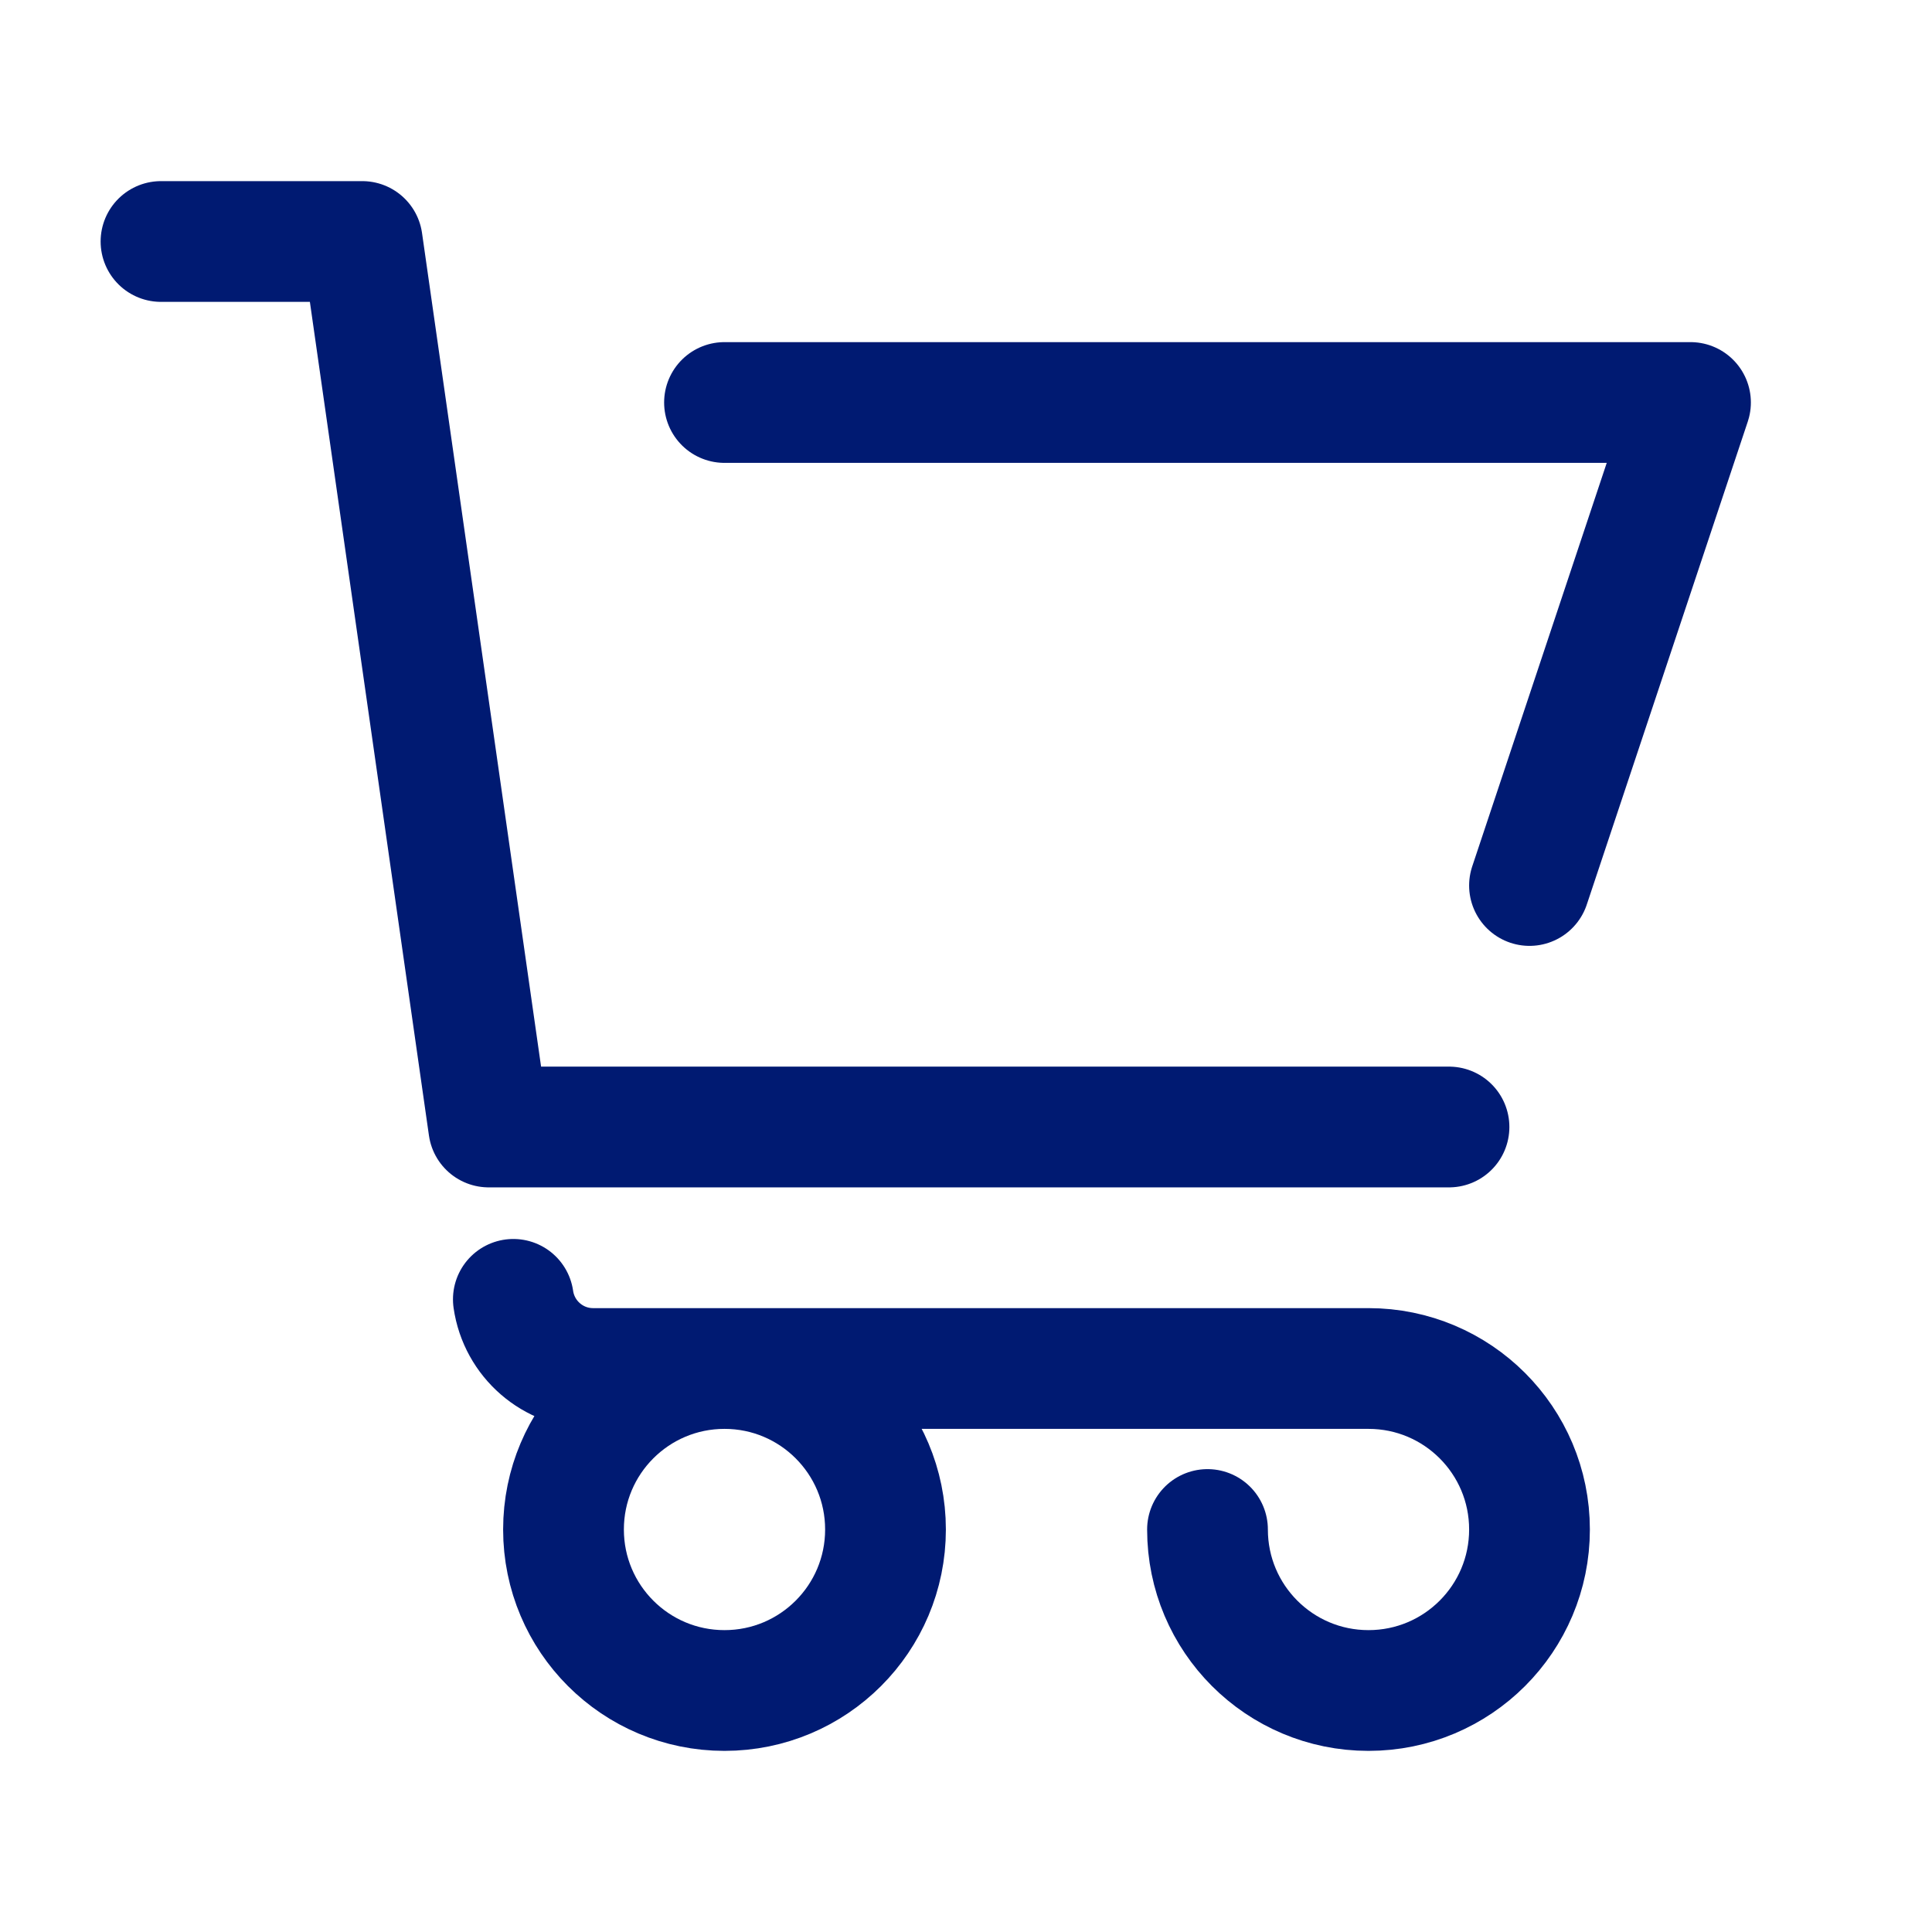
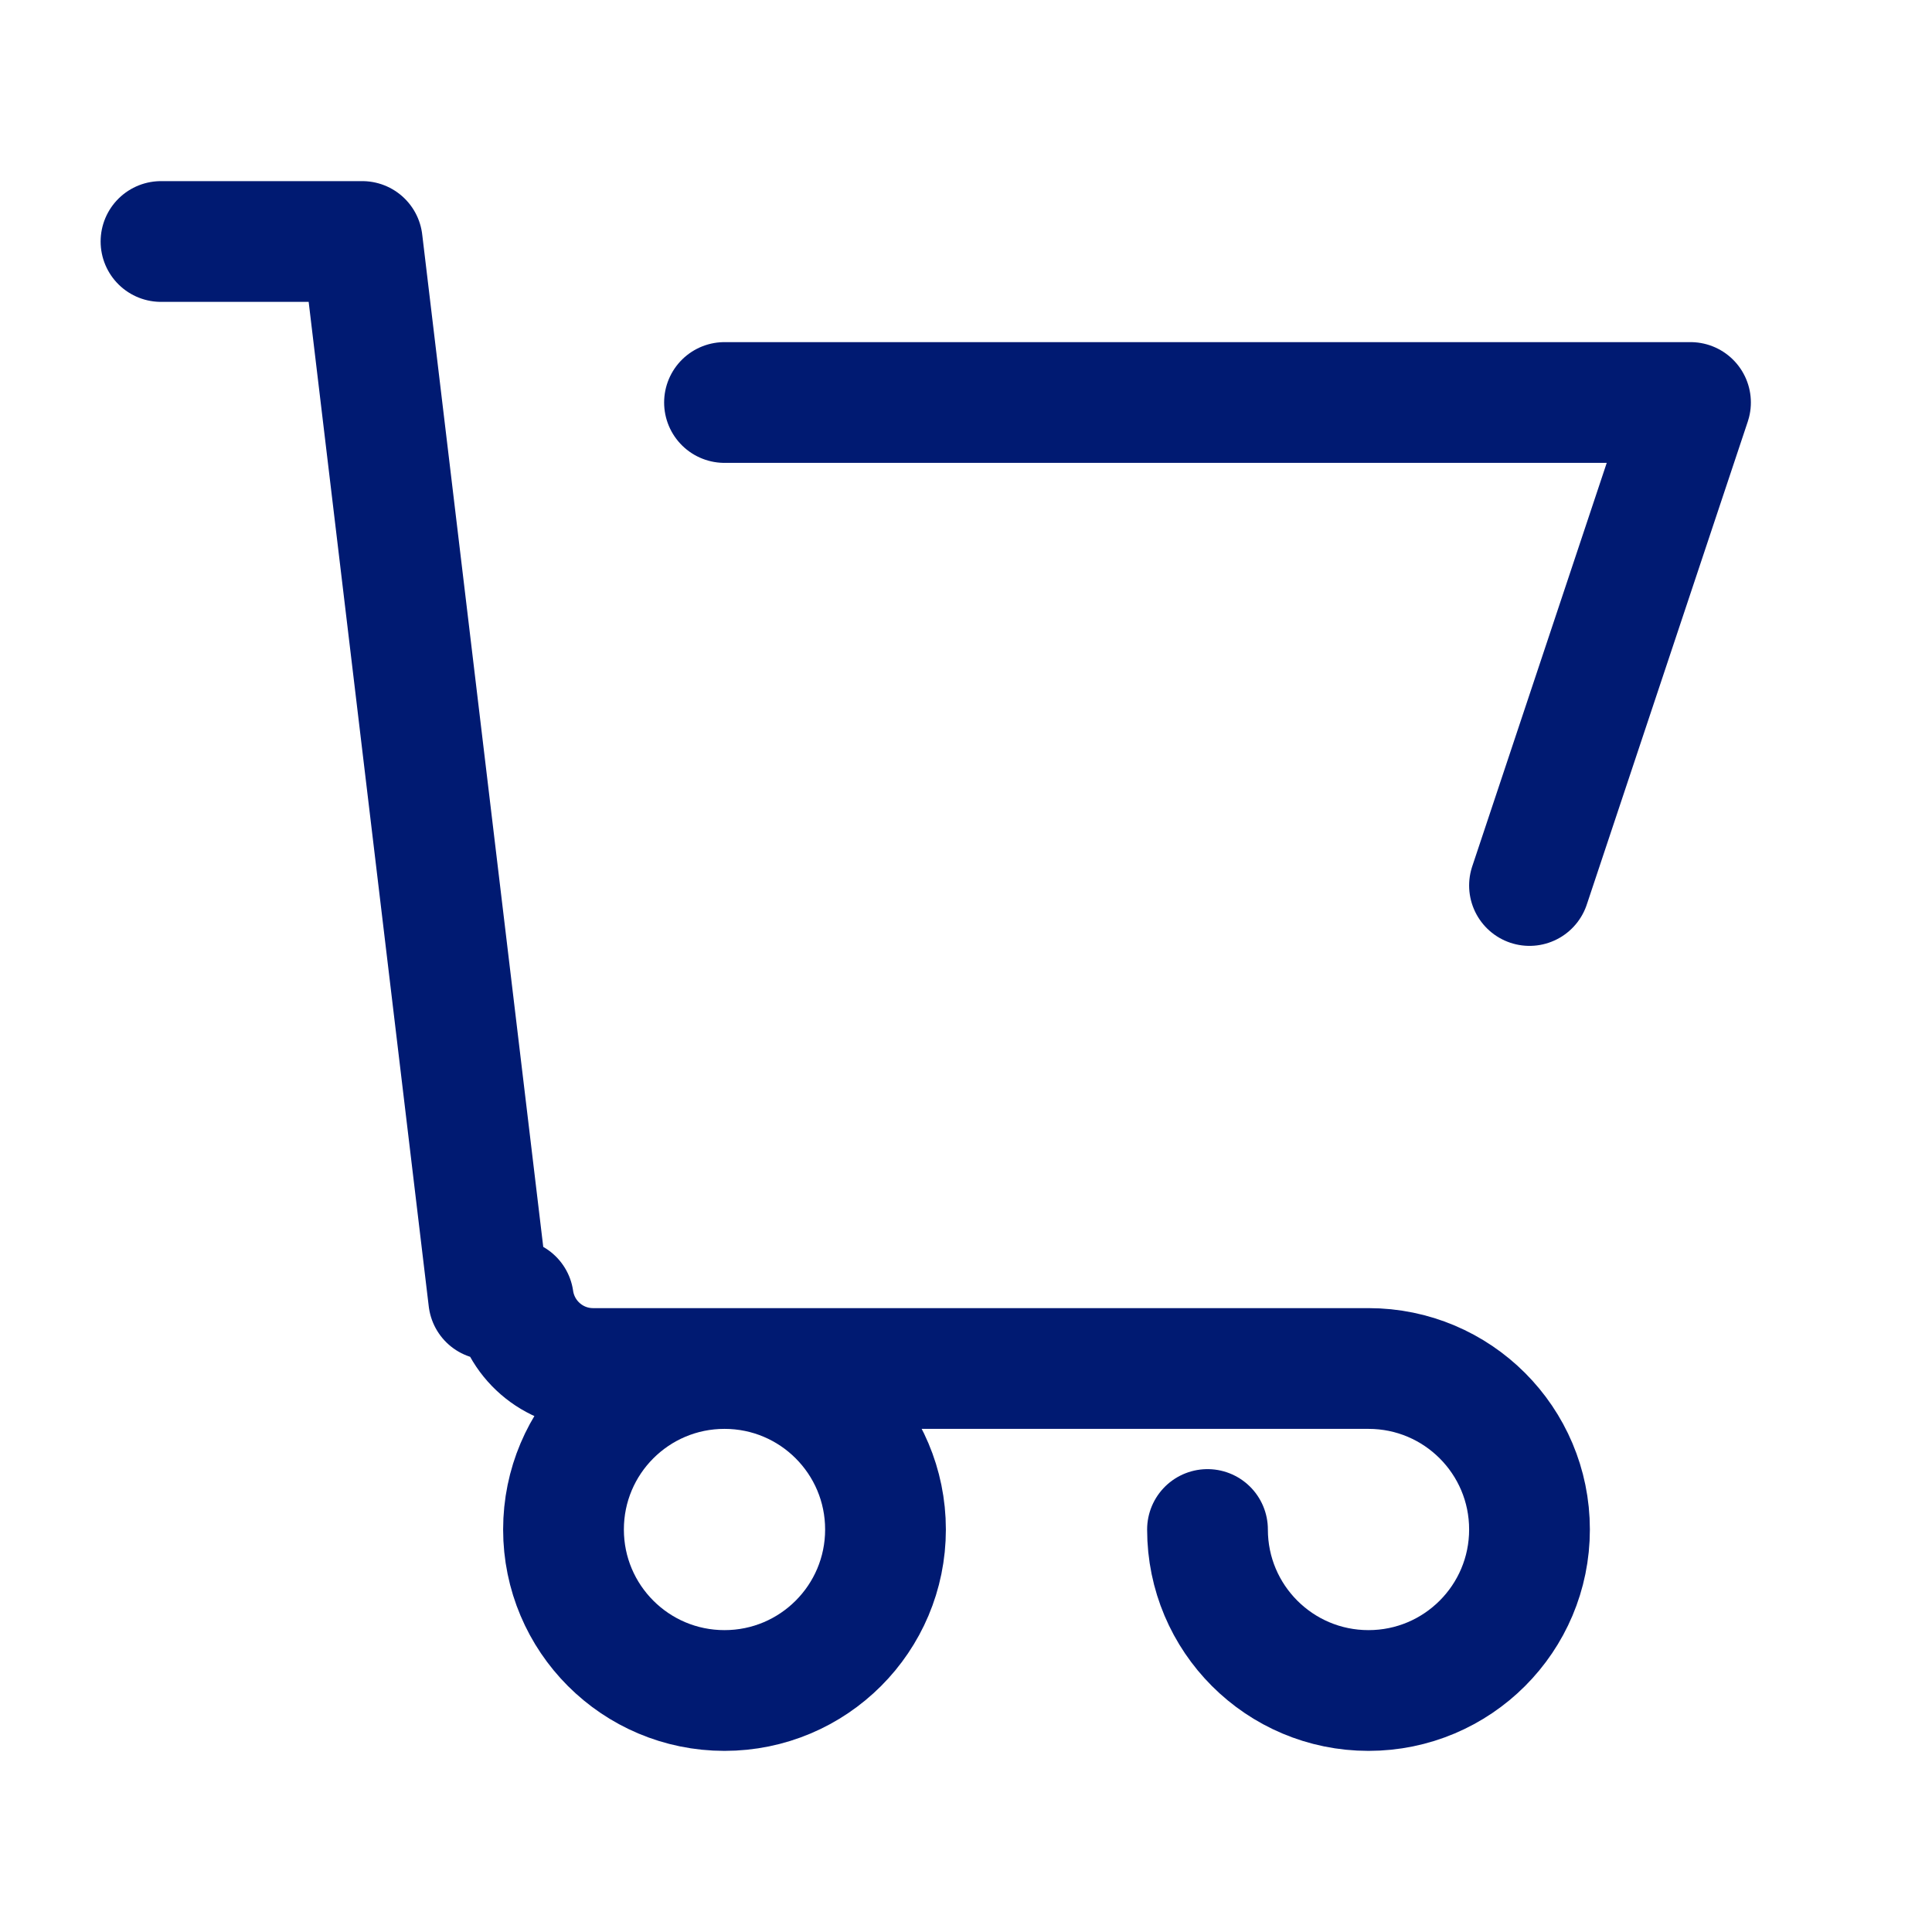
<svg xmlns="http://www.w3.org/2000/svg" width="800px" height="800px" viewBox="0 0 24 24" fill="none">
-   <path d="M15 19C15 20.105 15.895 21 17 21C18.105 21 19 20.105 19 19C19 17.895 18.105 17 17 17H7.367C6.87 17 6.448 16.634 6.377 16.141M18 14H6.071L4.5 3H2M9 5H21L19 11M11 19C11 20.105 10.105 21 9 21C7.895 21 7 20.105 7 19C7 17.895 7.895 17 9 17C10.105 17 11 17.895 11 19Z" stroke="#001A72" stroke-width="1.5" stroke-linecap="round" stroke-linejoin="round" />
+   <path d="M15 19C15 20.105 15.895 21 17 21C18.105 21 19 20.105 19 19C19 17.895 18.105 17 17 17H7.367C6.87 17 6.448 16.634 6.377 16.141H6.071L4.5 3H2M9 5H21L19 11M11 19C11 20.105 10.105 21 9 21C7.895 21 7 20.105 7 19C7 17.895 7.895 17 9 17C10.105 17 11 17.895 11 19Z" stroke="#001A72" stroke-width="1.5" stroke-linecap="round" stroke-linejoin="round" />
</svg>